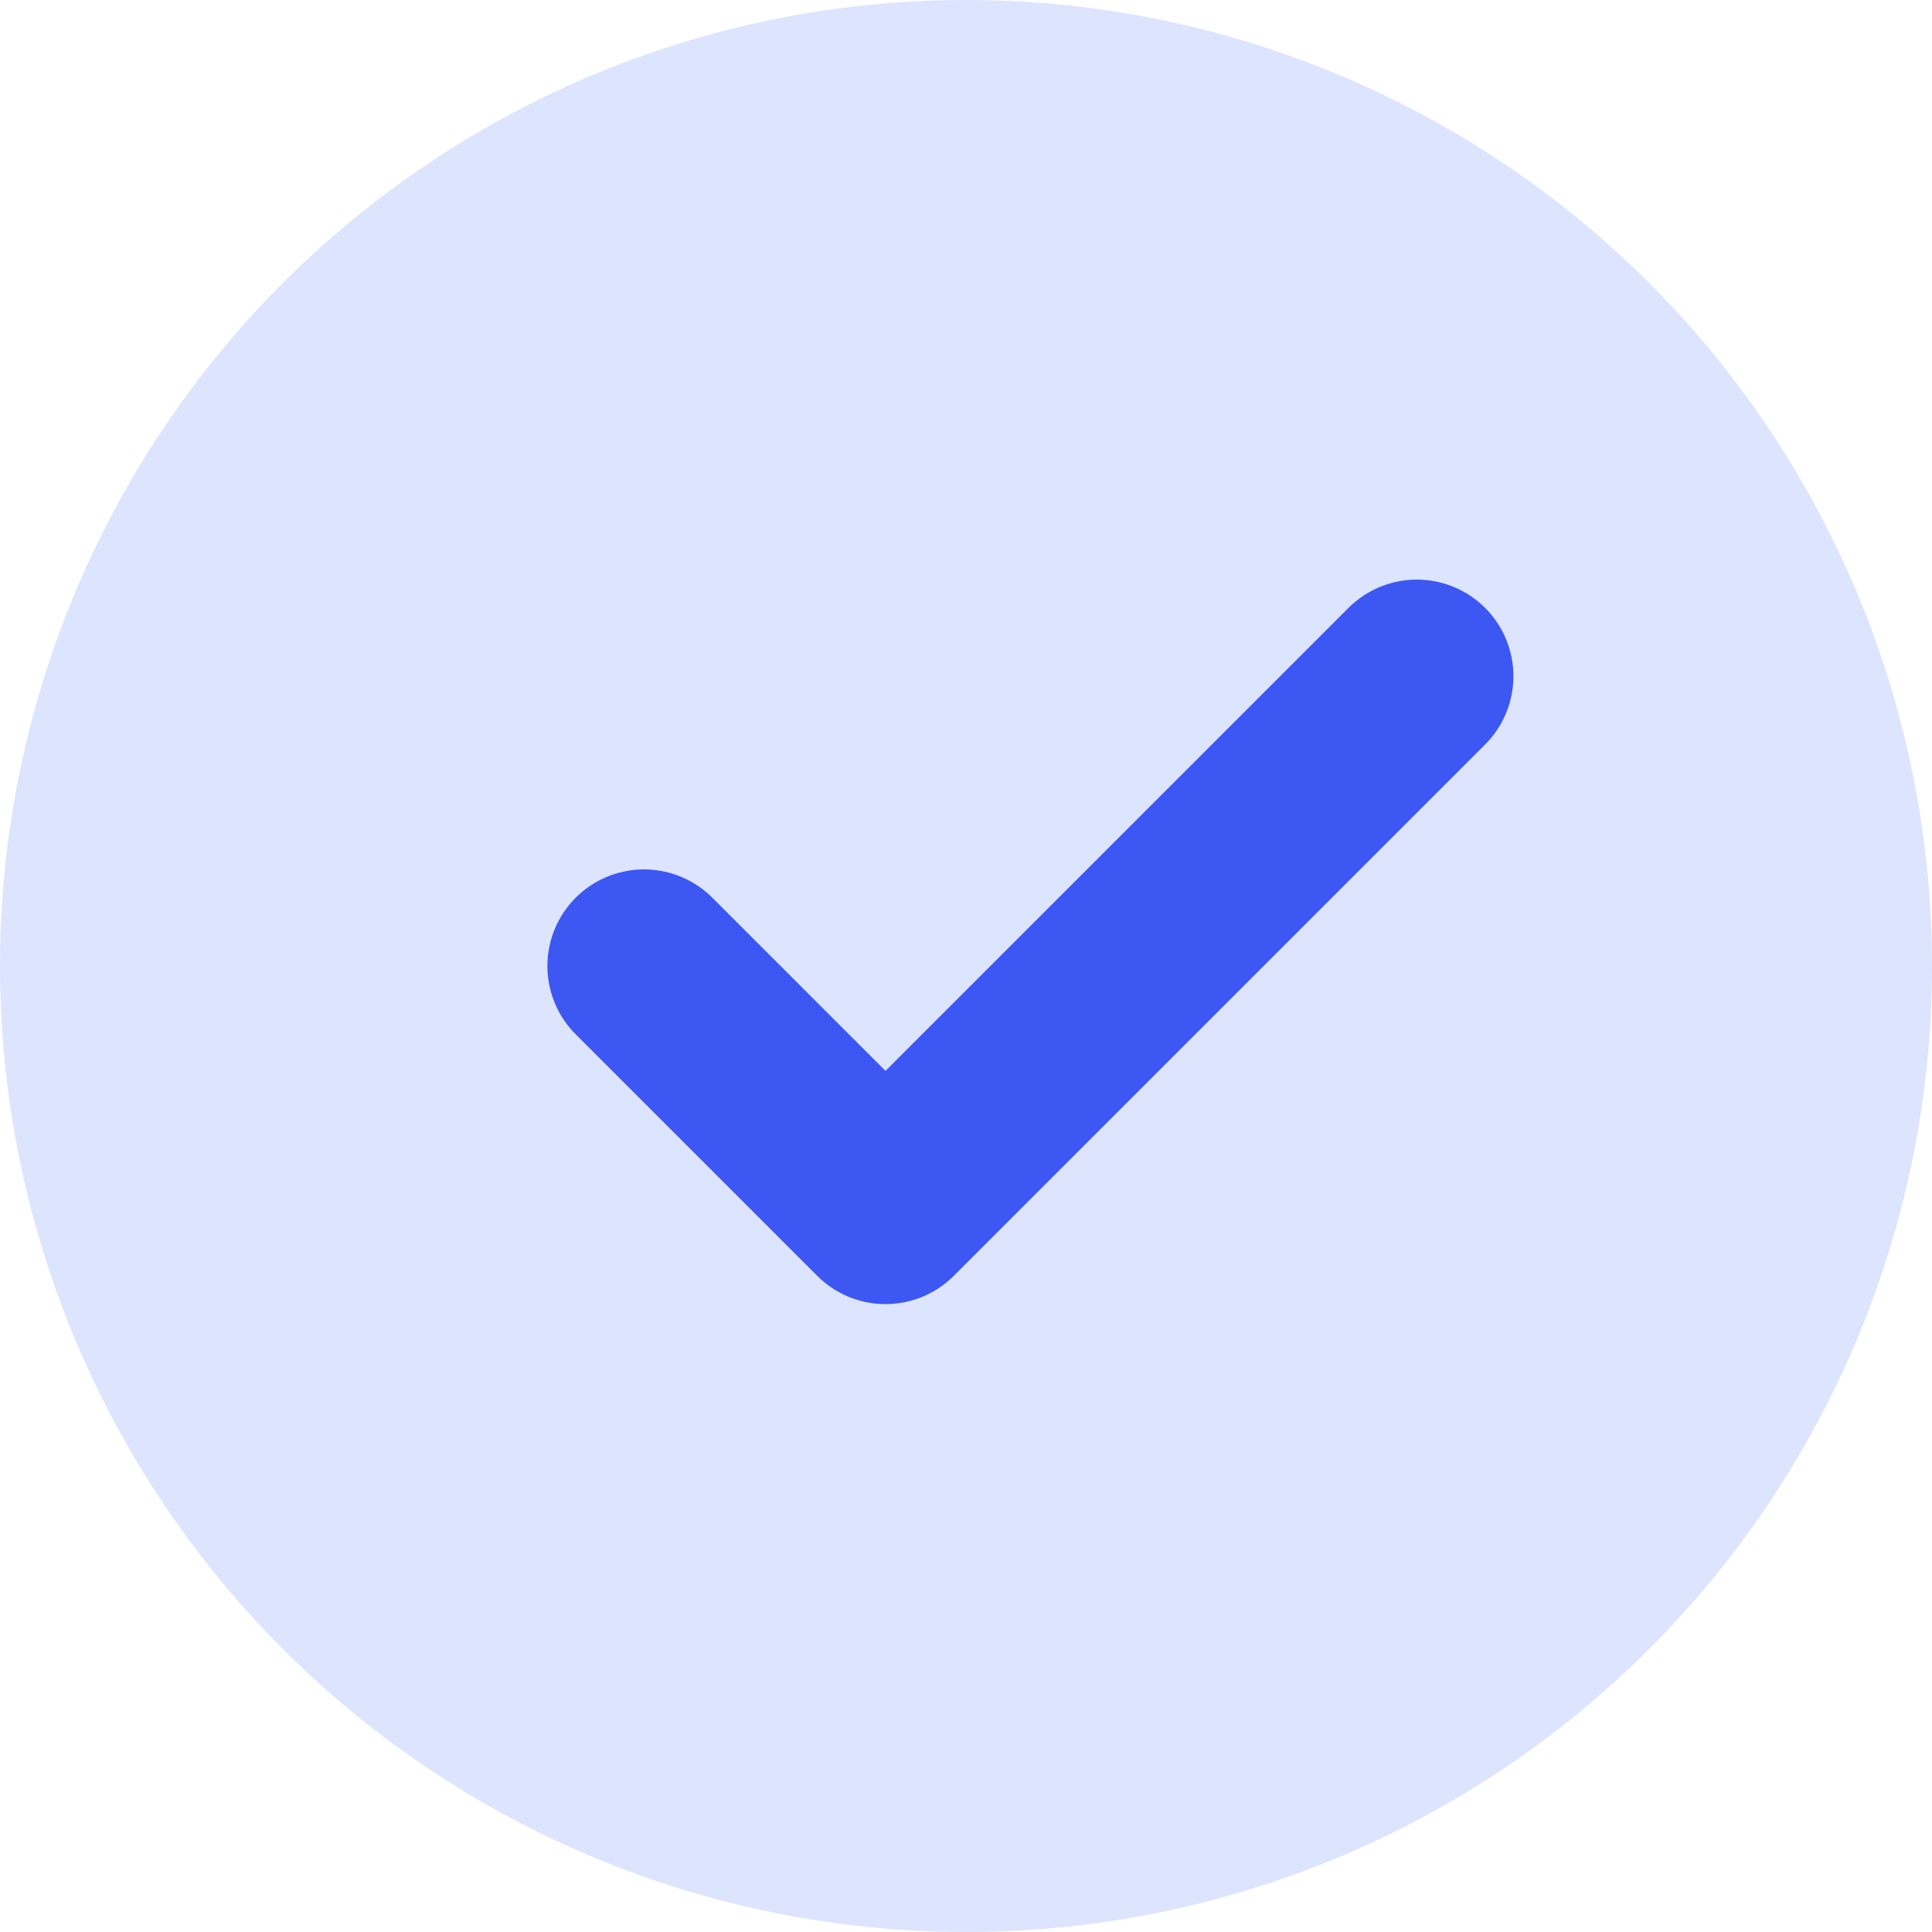
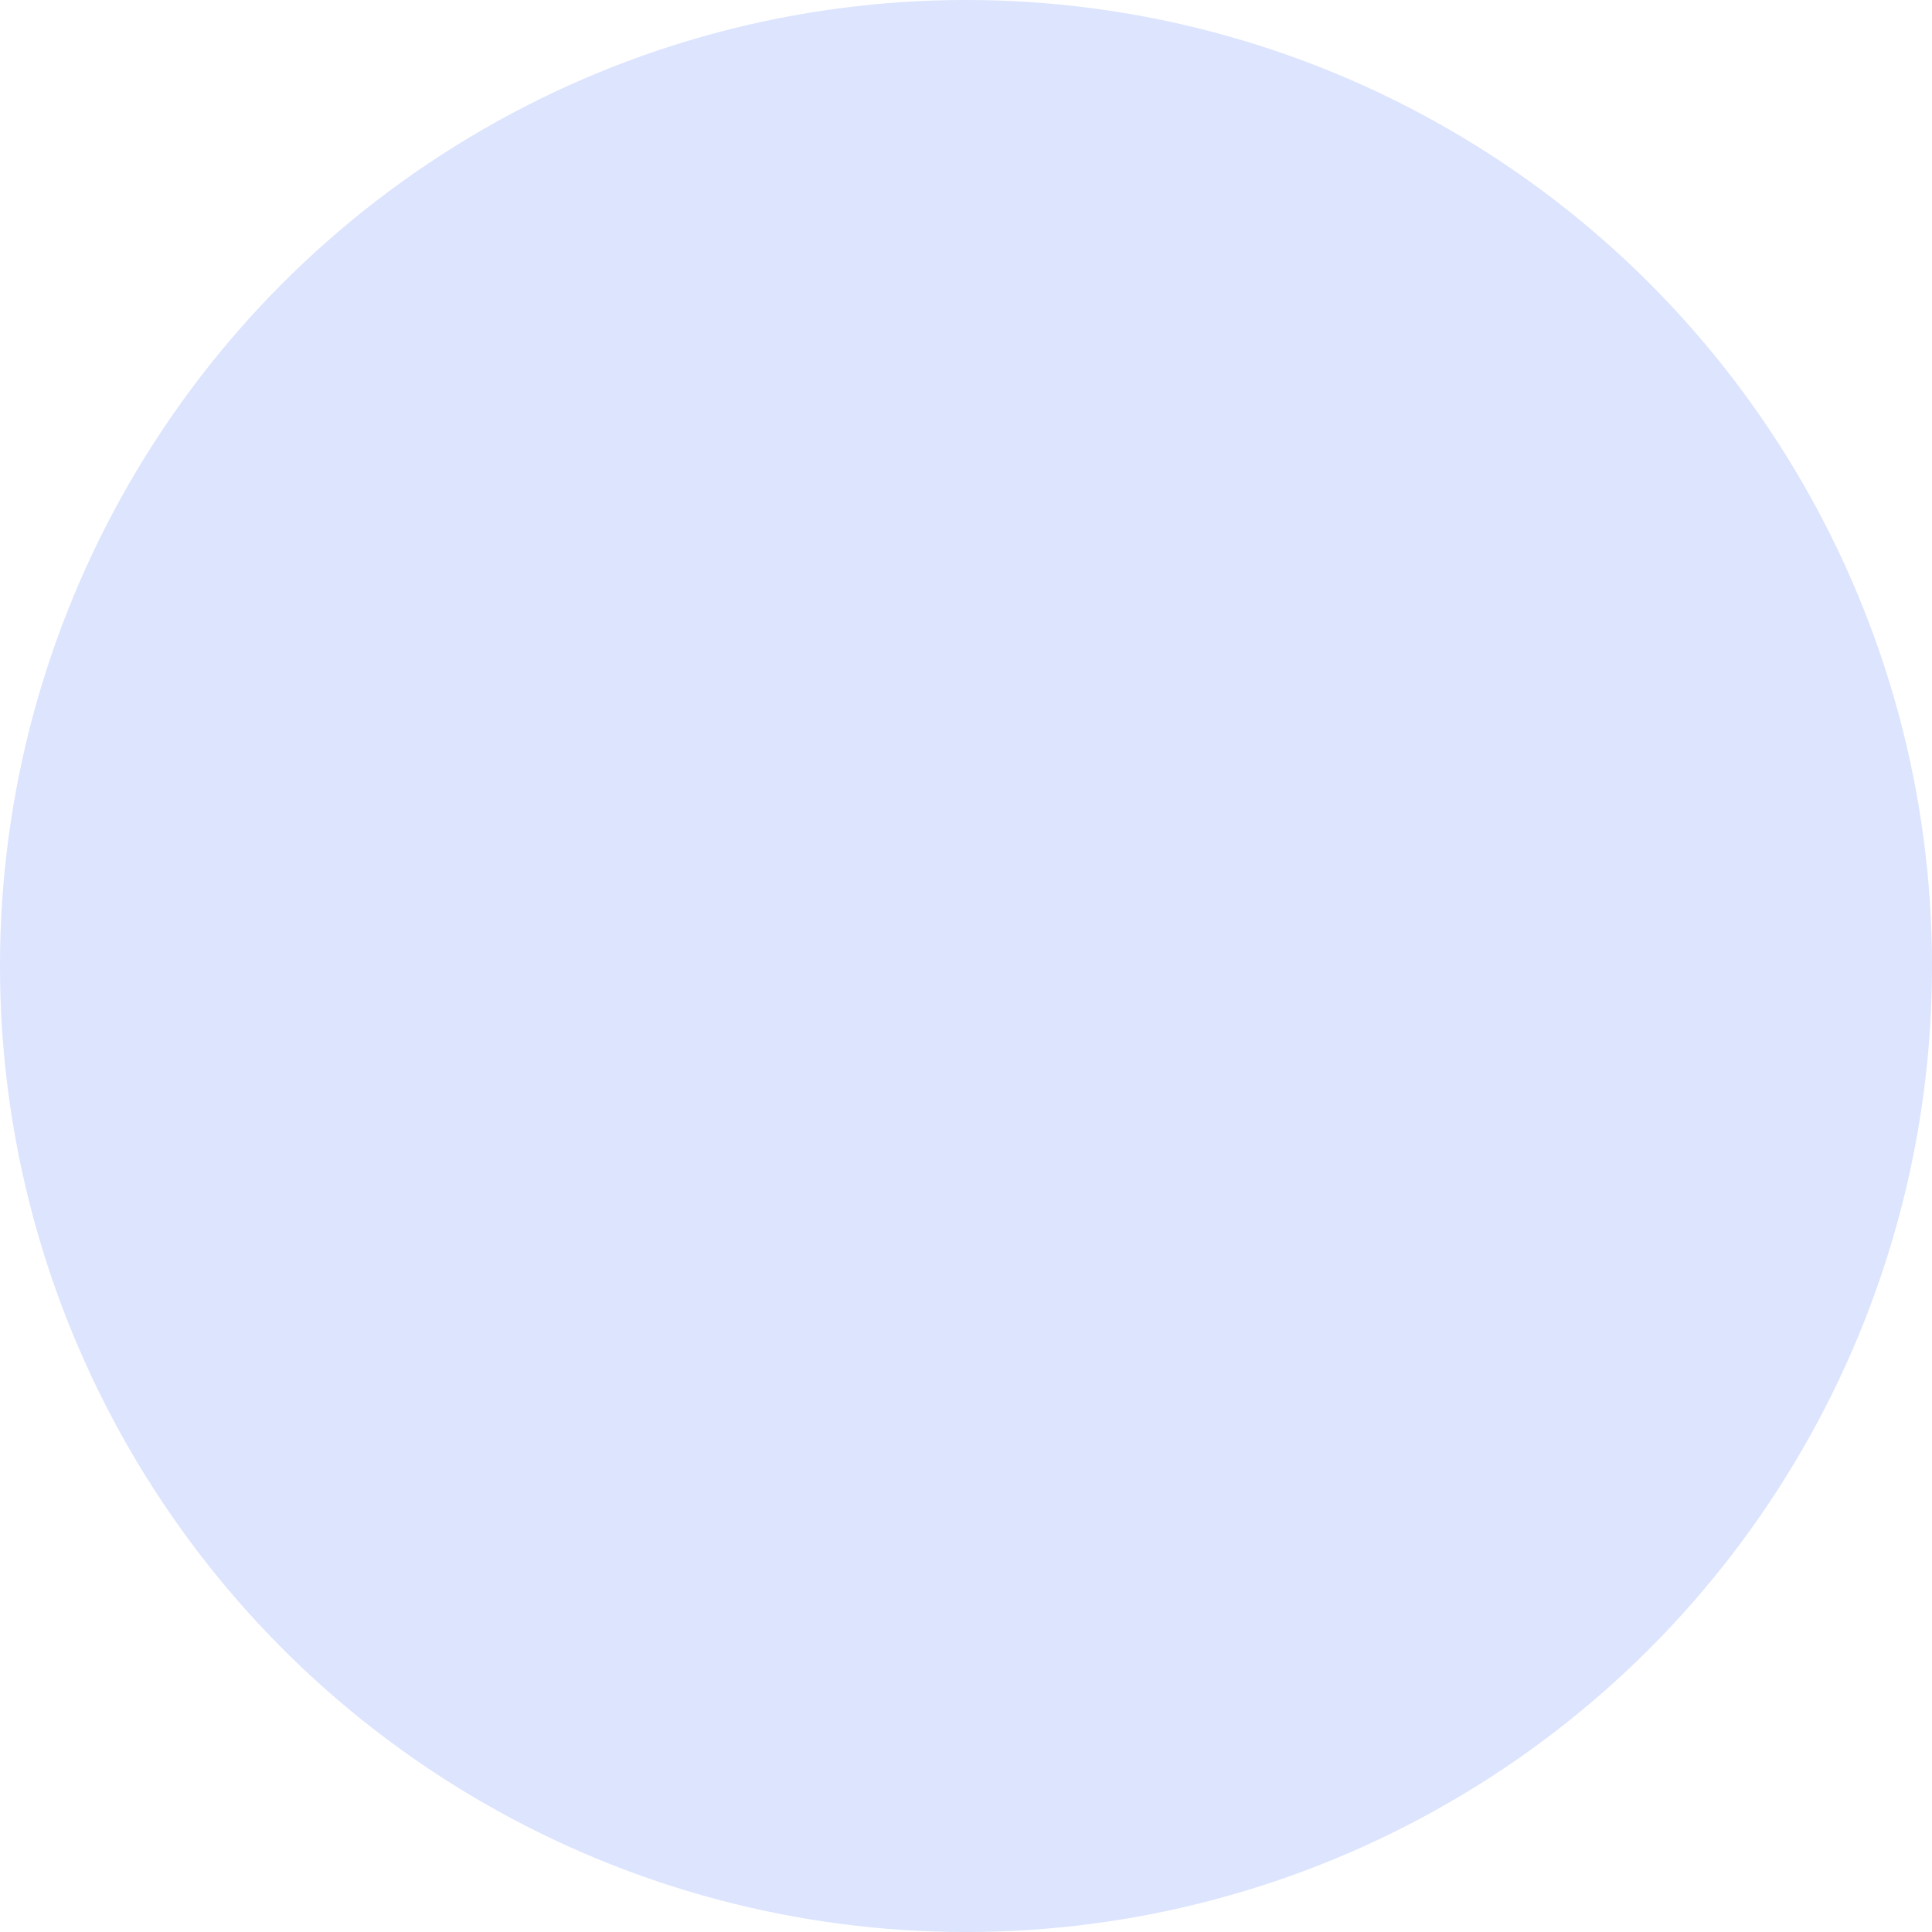
<svg xmlns="http://www.w3.org/2000/svg" width="30" height="30" viewBox="0 0 30 30" fill="none">
  <ellipse cx="15" cy="15" rx="15" ry="15" fill="#DCE4FE" />
-   <path d="M22 10.5L13.75 18.75L10 15" stroke="#3D57F2" stroke-width="3" stroke-linecap="round" stroke-linejoin="round" />
</svg>